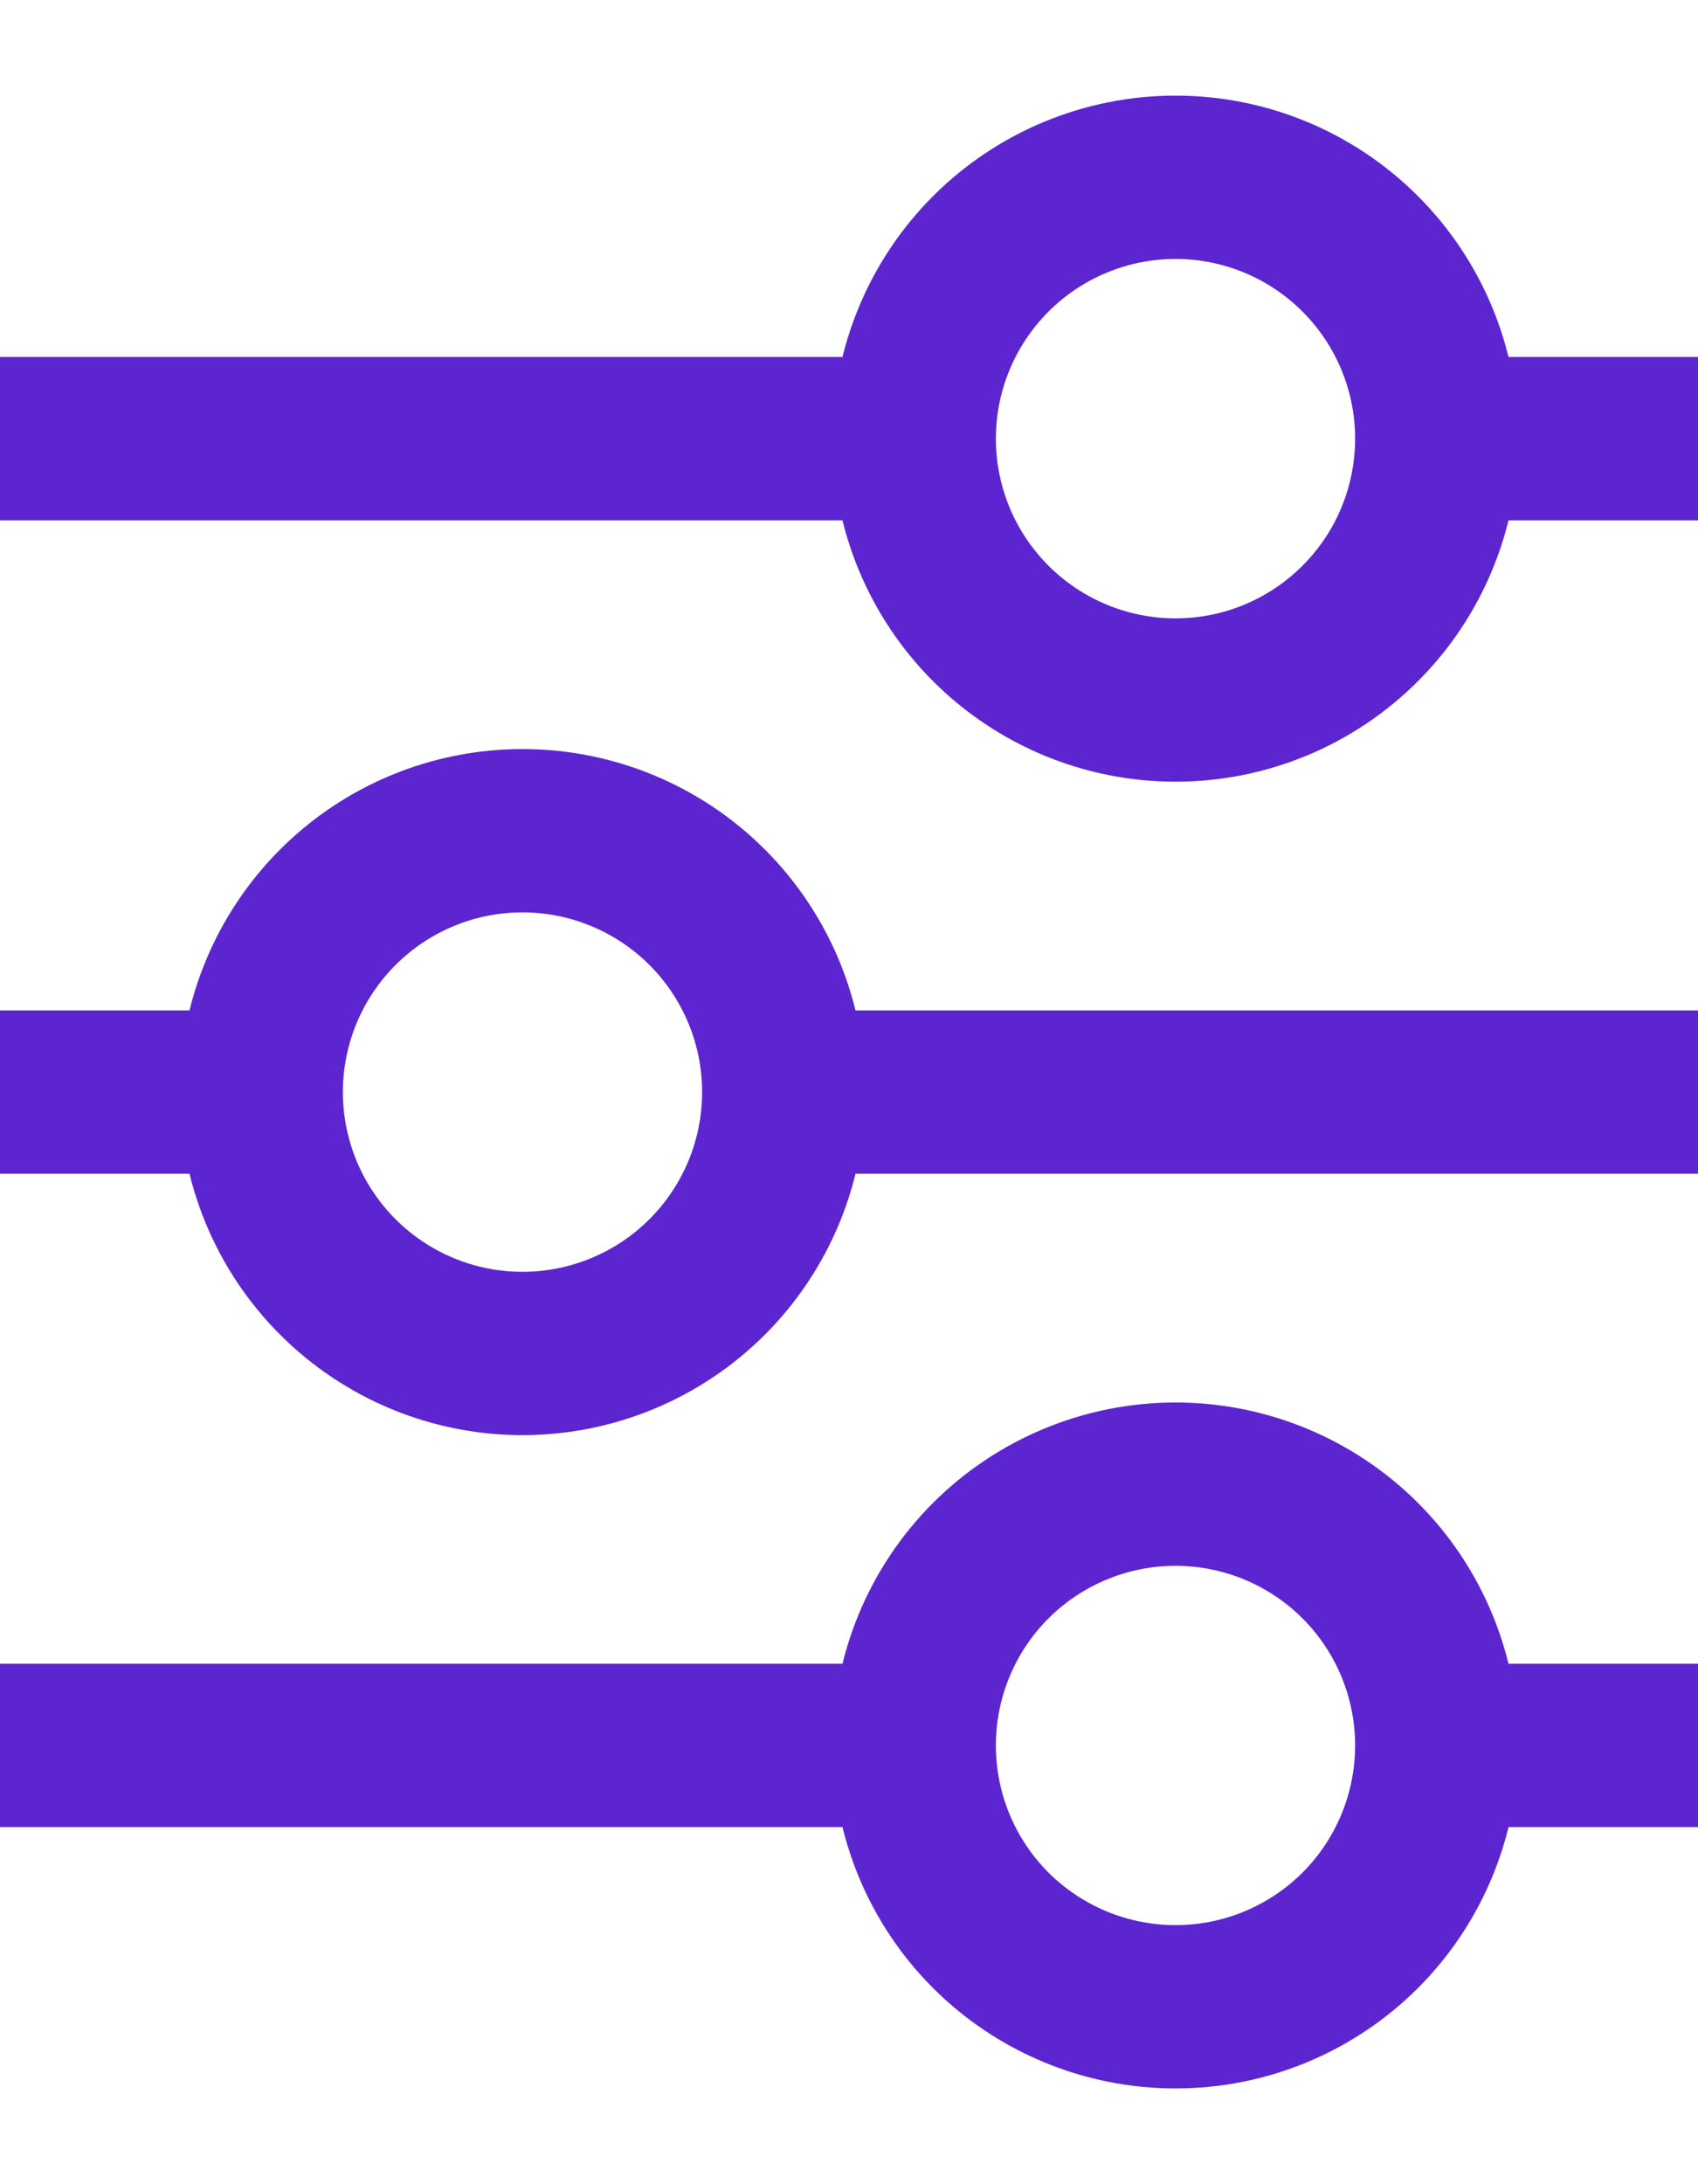
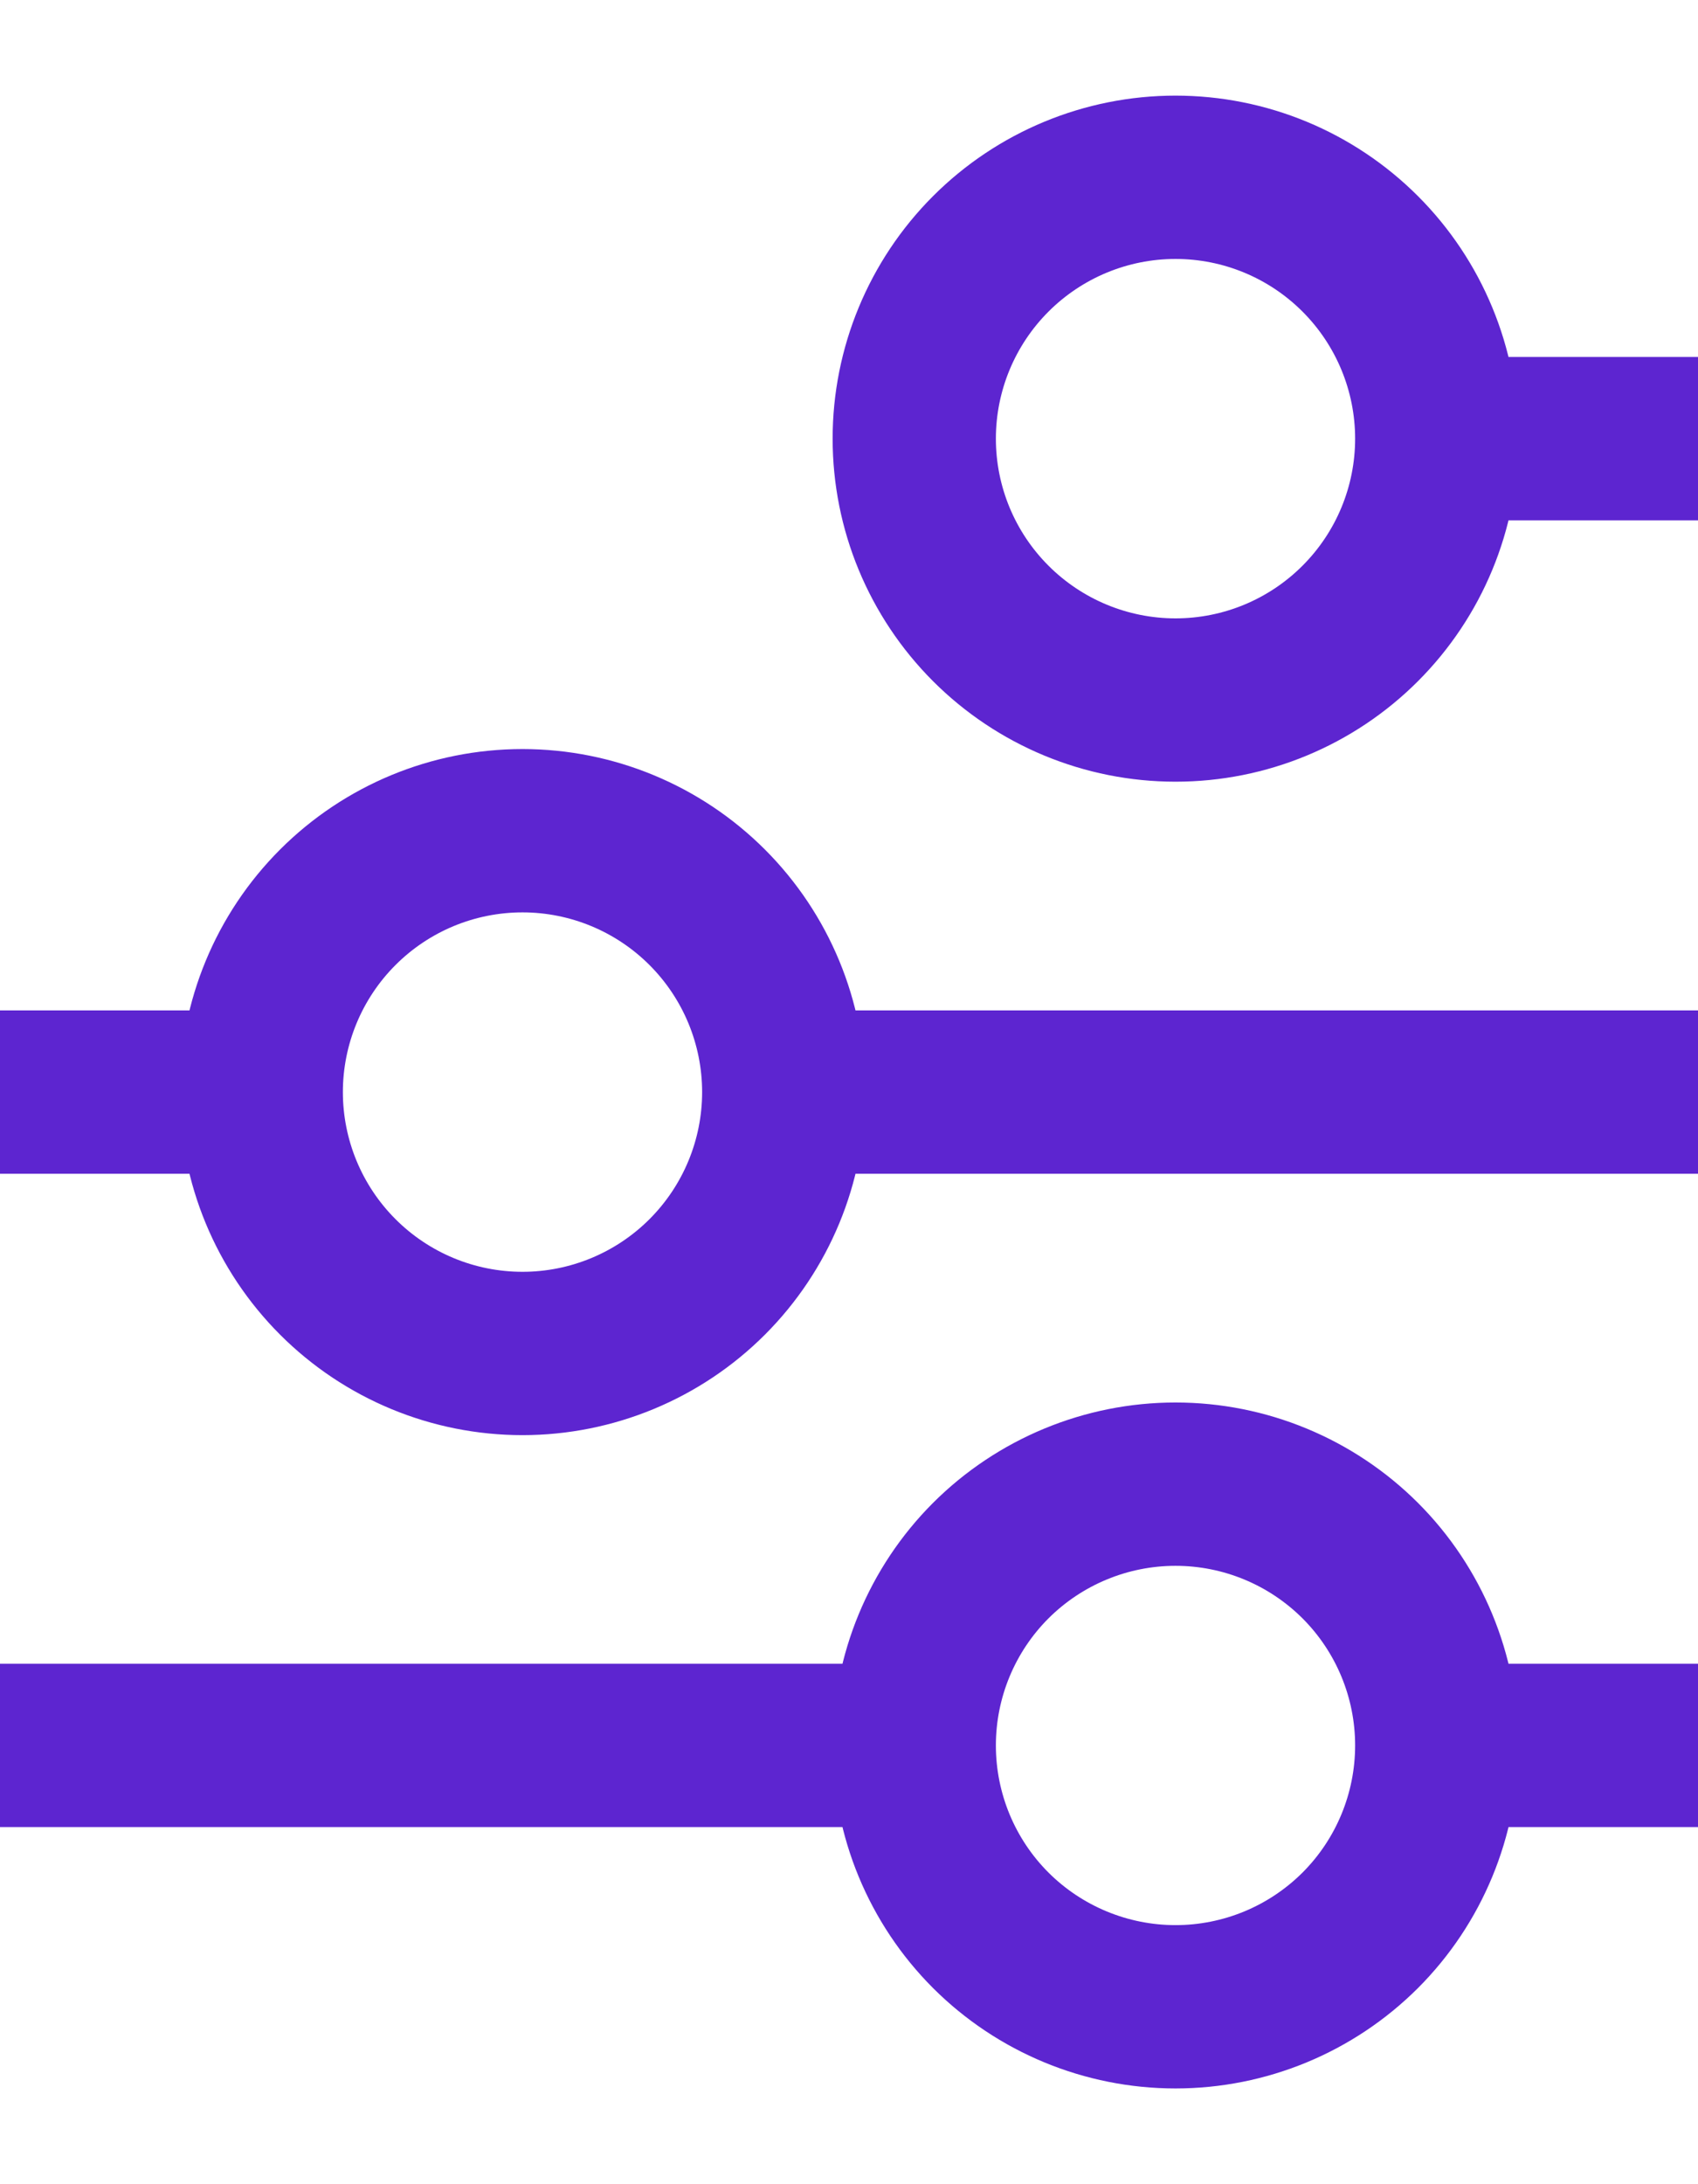
<svg xmlns="http://www.w3.org/2000/svg" width="14" height="18" viewBox="0 0 14 18" fill="none">
-   <path d="M2.154 9H0M2.154 9C2.154 9.571 2.381 10.119 2.785 10.523C3.189 10.927 3.736 11.154 4.308 11.154C4.879 11.154 5.427 10.927 5.831 10.523C6.235 10.119 6.462 9.571 6.462 9M2.154 9C2.154 8.429 2.381 7.881 2.785 7.477C3.189 7.073 3.736 6.846 4.308 6.846C4.879 6.846 5.427 7.073 5.831 7.477C6.235 7.881 6.462 8.429 6.462 9M14 9H6.462M14 3.615H11.846M11.846 3.615C11.846 4.187 11.619 4.734 11.215 5.138C10.811 5.542 10.264 5.769 9.692 5.769C9.121 5.769 8.573 5.542 8.169 5.138C7.765 4.734 7.538 4.187 7.538 3.615M11.846 3.615C11.846 3.044 11.619 2.496 11.215 2.092C10.811 1.688 10.264 1.461 9.692 1.461C9.121 1.461 8.573 1.688 8.169 2.092C7.765 2.496 7.538 3.044 7.538 3.615M7.538 3.615H0M14 14.384H11.846M11.846 14.384C11.846 14.956 11.619 15.504 11.215 15.908C10.811 16.311 10.264 16.538 9.692 16.538C9.121 16.538 8.573 16.311 8.169 15.908C7.765 15.504 7.538 14.956 7.538 14.384M11.846 14.384C11.846 13.813 11.619 13.265 11.215 12.861C10.811 12.458 10.264 12.231 9.692 12.231C9.121 12.231 8.573 12.458 8.169 12.861C7.765 13.265 7.538 13.813 7.538 14.384M7.538 14.384H0" stroke="#5D25D0" stroke-width="1.346" />
+   <path d="M2.154 9H0M2.154 9C2.154 9.571 2.381 10.119 2.785 10.523C3.189 10.927 3.736 11.154 4.308 11.154C4.879 11.154 5.427 10.927 5.831 10.523C6.235 10.119 6.462 9.571 6.462 9M2.154 9C2.154 8.429 2.381 7.881 2.785 7.477C3.189 7.073 3.736 6.846 4.308 6.846C4.879 6.846 5.427 7.073 5.831 7.477C6.235 7.881 6.462 8.429 6.462 9M14 9H6.462M14 3.615H11.846M11.846 3.615C11.846 4.187 11.619 4.734 11.215 5.138C10.811 5.542 10.264 5.769 9.692 5.769C9.121 5.769 8.573 5.542 8.169 5.138C7.765 4.734 7.538 4.187 7.538 3.615M11.846 3.615C11.846 3.044 11.619 2.496 11.215 2.092C10.811 1.688 10.264 1.461 9.692 1.461C9.121 1.461 8.573 1.688 8.169 2.092C7.765 2.496 7.538 3.044 7.538 3.615M7.538 3.615M14 14.384H11.846M11.846 14.384C11.846 14.956 11.619 15.504 11.215 15.908C10.811 16.311 10.264 16.538 9.692 16.538C9.121 16.538 8.573 16.311 8.169 15.908C7.765 15.504 7.538 14.956 7.538 14.384M11.846 14.384C11.846 13.813 11.619 13.265 11.215 12.861C10.811 12.458 10.264 12.231 9.692 12.231C9.121 12.231 8.573 12.458 8.169 12.861C7.765 13.265 7.538 13.813 7.538 14.384M7.538 14.384H0" stroke="#5D25D0" stroke-width="1.346" />
</svg>